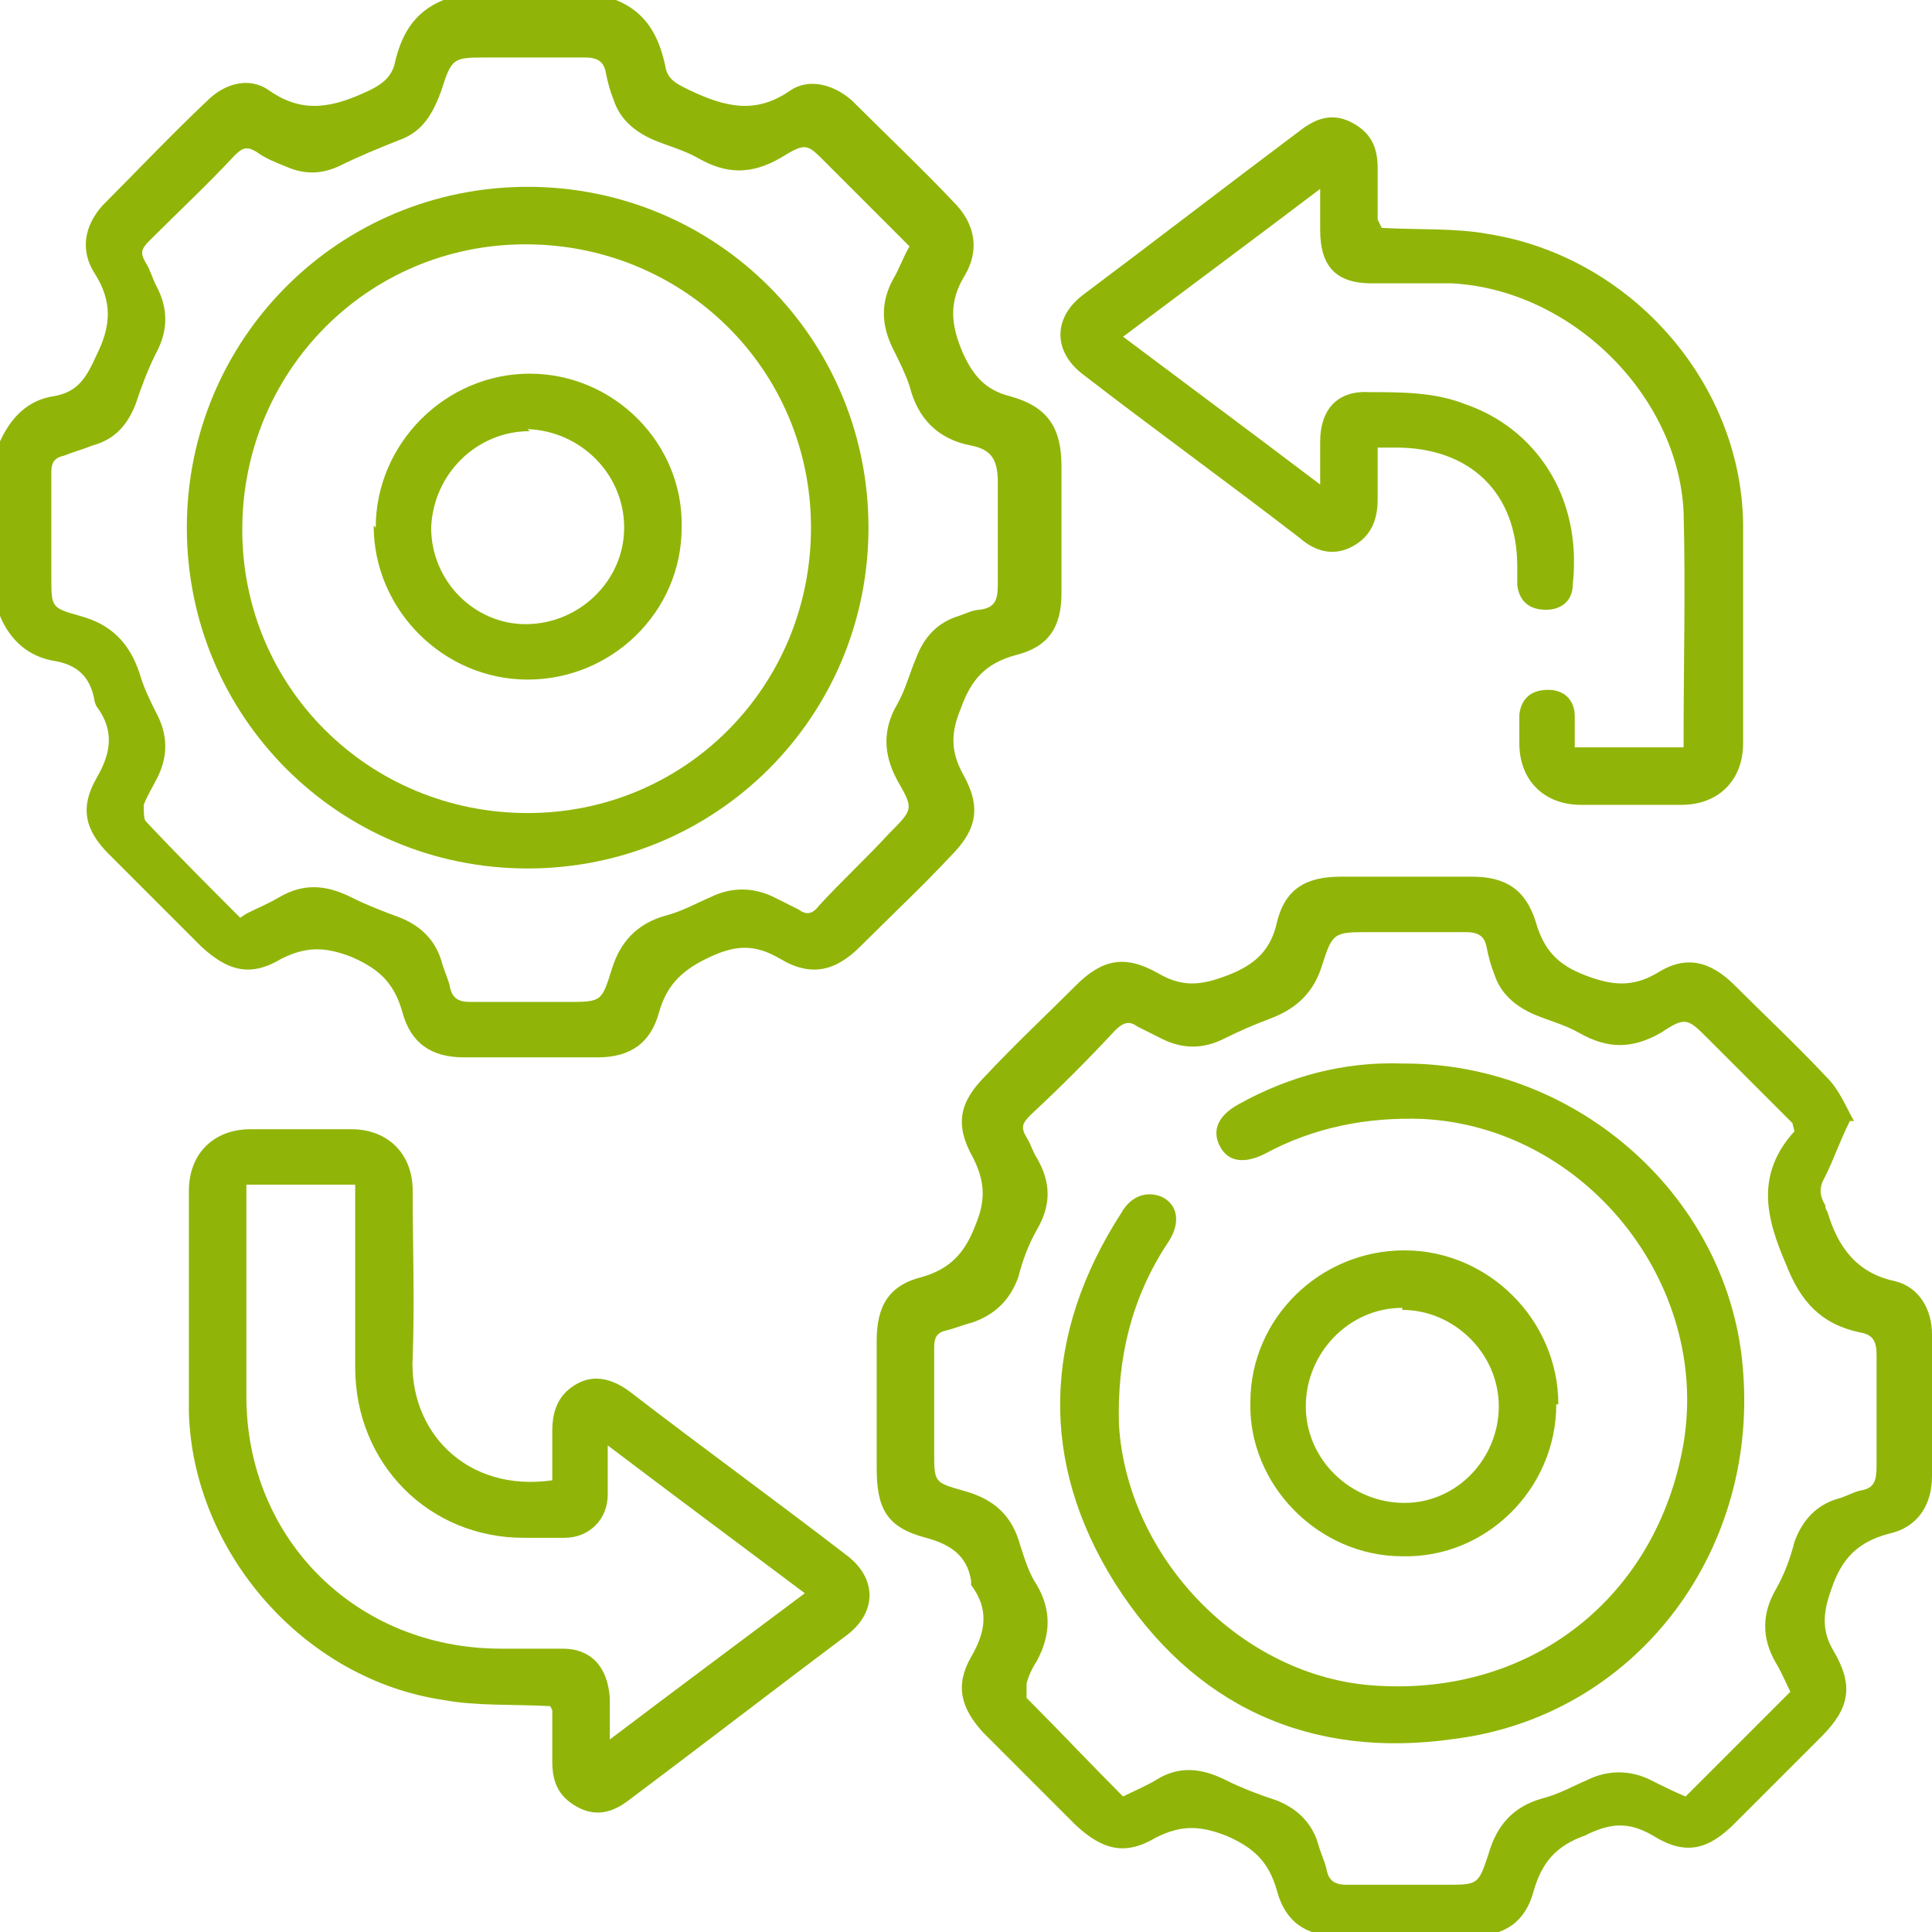
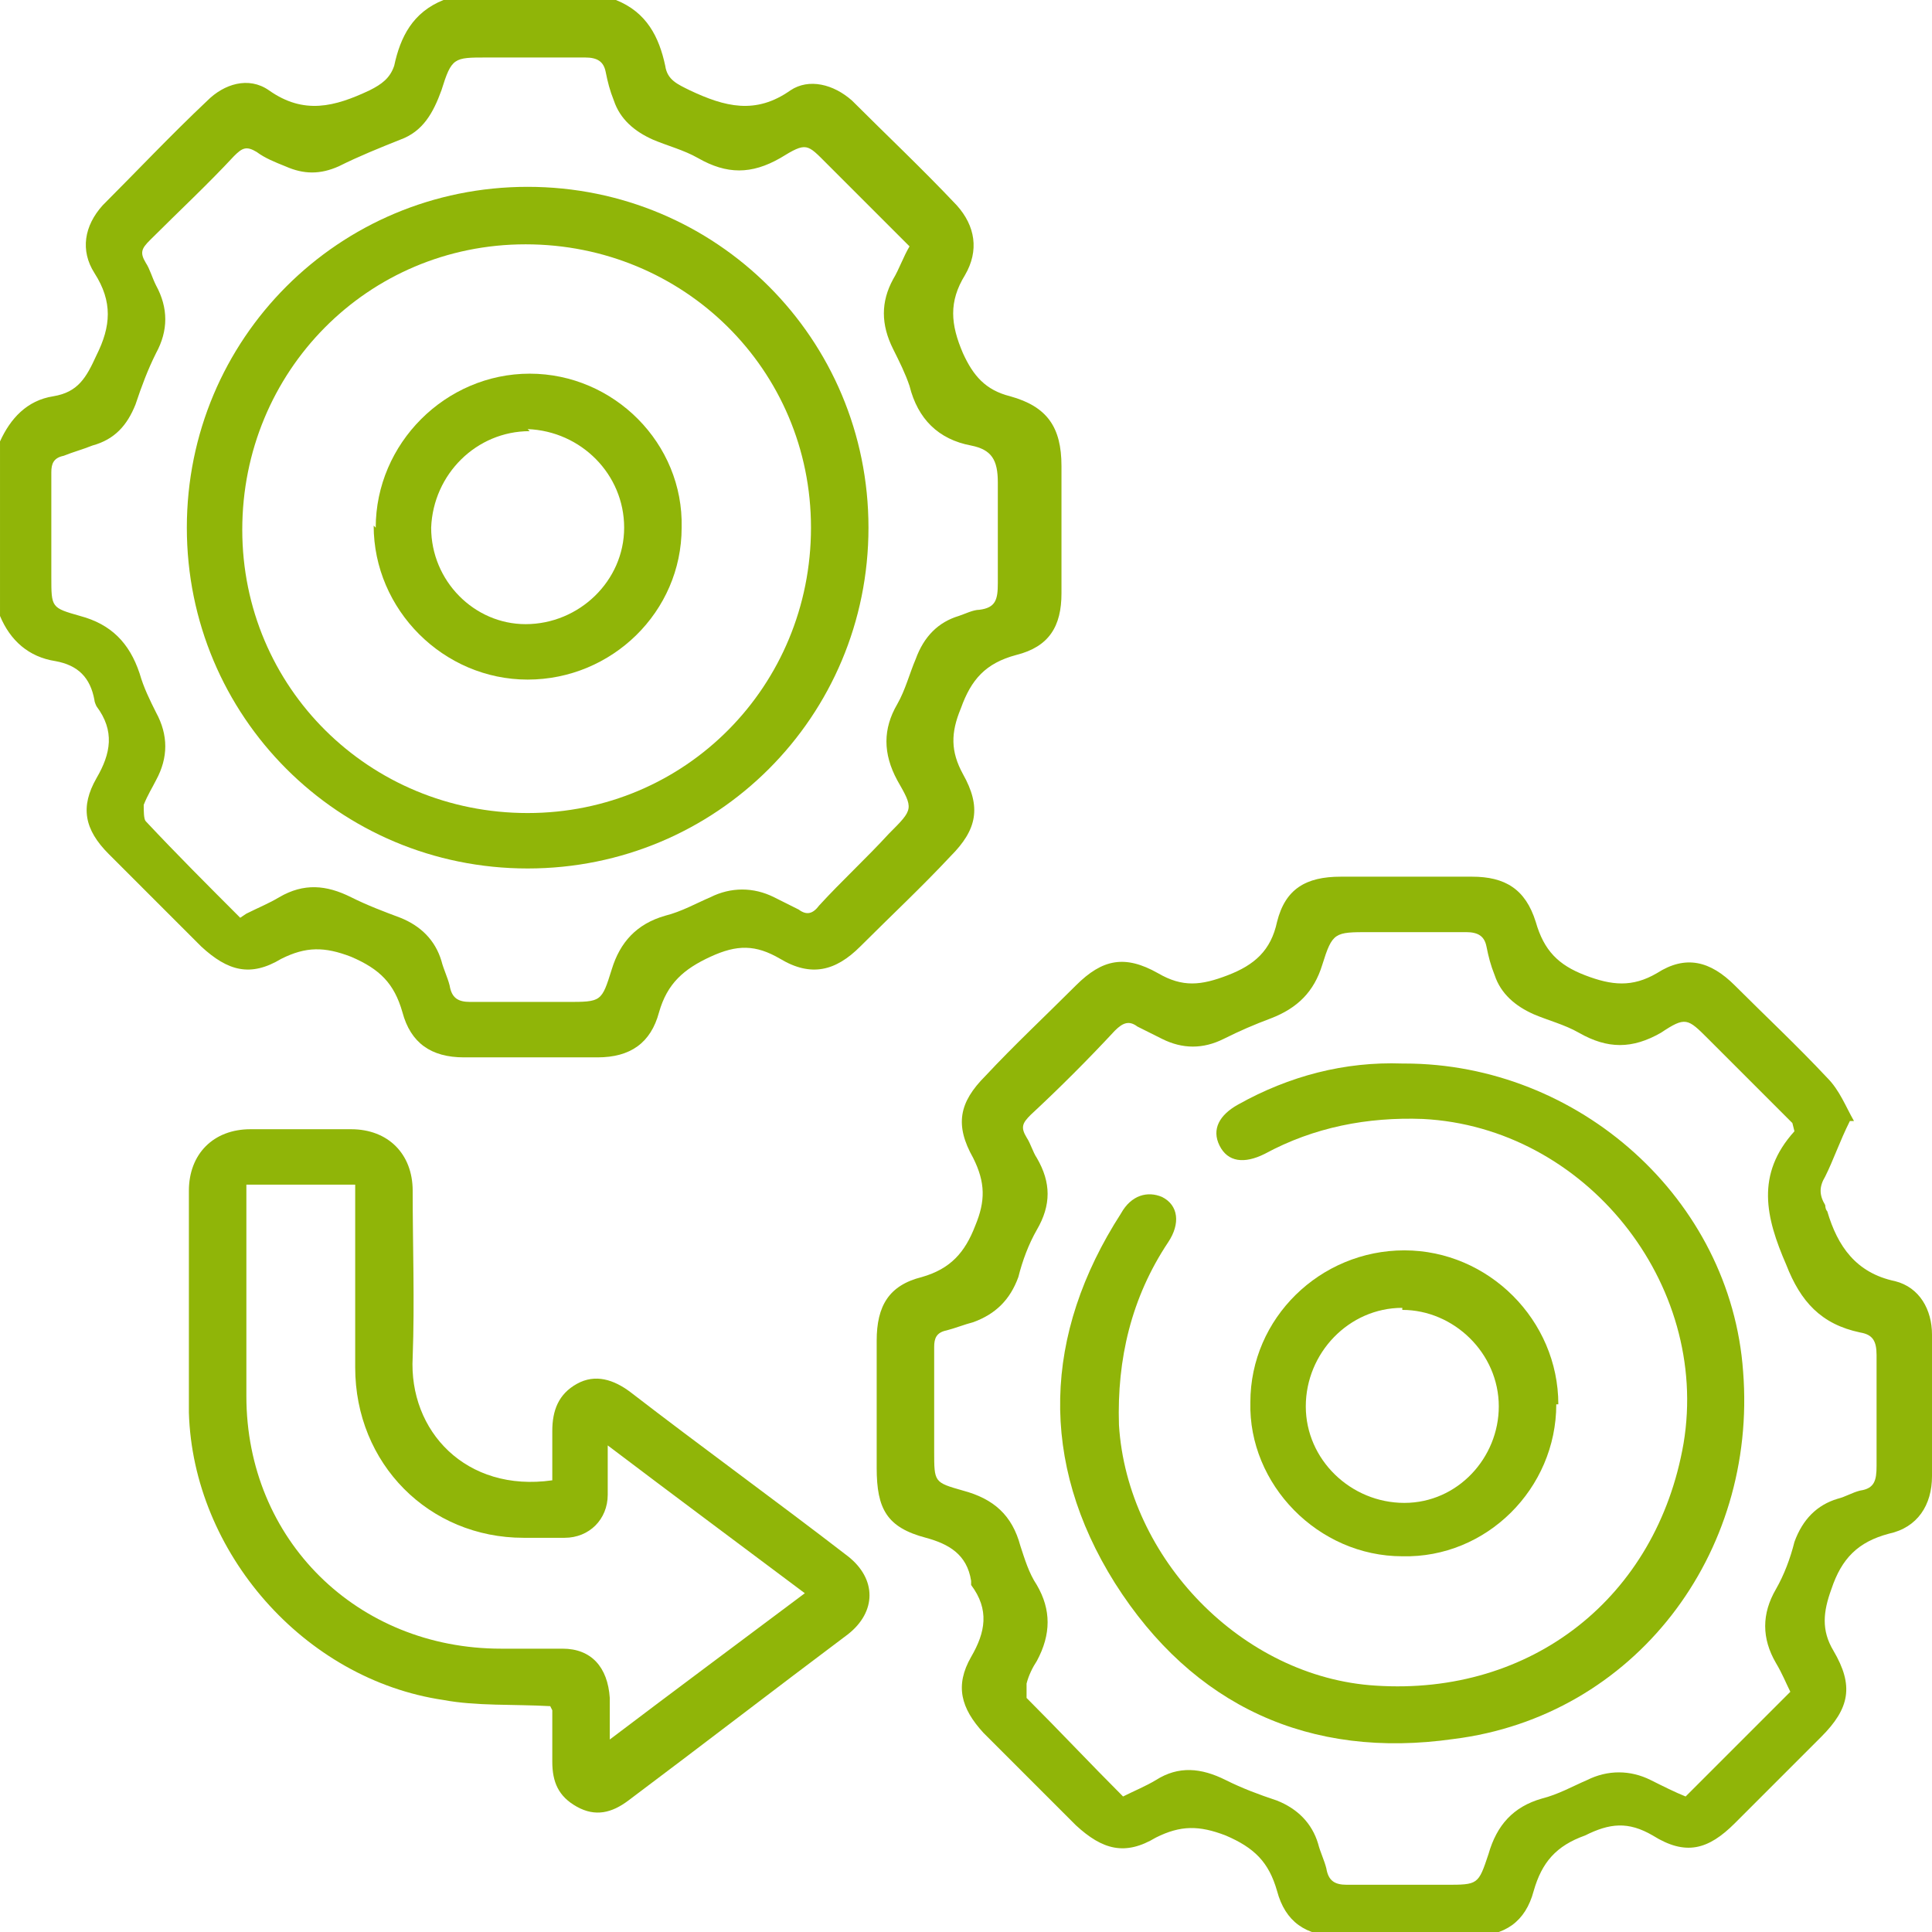
<svg xmlns="http://www.w3.org/2000/svg" id="Capa_1" data-name="Capa 1" viewBox="0 0 94.1 94.1">
  <defs>
    <style>
      .cls-1 {
        fill: #90b508;
        stroke-width: 0px;
      }
    </style>
  </defs>
  <path class="cls-1" d="m30,0c1.5.6,2.1,1.8,2.4,3.2.1.7.6.9,1.2,1.2,1.7.8,3.2,1.2,4.9,0,.9-.6,2.1-.3,3,.5,1.7,1.7,3.4,3.3,5.1,5.1.9,1,1.1,2.2.4,3.4-.8,1.3-.7,2.4-.1,3.8.5,1.1,1.1,1.8,2.3,2.1,1.8.5,2.5,1.5,2.5,3.4,0,2.1,0,4.2,0,6.2,0,1.6-.6,2.6-2.2,3-1.5.4-2.2,1.2-2.7,2.6-.5,1.2-.5,2.1.1,3.2.9,1.6.7,2.7-.6,4-1.4,1.5-2.9,2.9-4.4,4.4-1.2,1.2-2.4,1.5-3.9.6-1.2-.7-2.1-.7-3.4-.1-1.3.6-2.1,1.3-2.5,2.7-.4,1.5-1.4,2.2-3,2.2-2.2,0-4.3,0-6.5,0-1.6,0-2.6-.7-3-2.2-.4-1.4-1.1-2.1-2.5-2.7-1.3-.5-2.2-.5-3.4.1-1.5.9-2.6.6-3.9-.6-1.5-1.5-3-3-4.5-4.5-1.2-1.2-1.4-2.3-.6-3.7.7-1.2.9-2.3,0-3.5,0,0-.1-.2-.1-.3-.2-1.1-.8-1.7-1.9-1.9-1.3-.2-2.2-1-2.7-2.2v-8.5c.5-1.1,1.3-2,2.6-2.2,1.2-.2,1.6-.9,2.1-2,.7-1.4.8-2.6-.1-4-.7-1.1-.5-2.3.4-3.3,1.7-1.7,3.3-3.4,5.1-5.1.8-.8,2-1.2,3-.5,1.7,1.2,3.2.8,4.9,0,.6-.3,1-.6,1.2-1.2.3-1.4.9-2.6,2.4-3.2h8.5ZM12,44.5c.6-.3,1.1-.5,1.6-.8,1.2-.7,2.3-.6,3.5,0,.8.4,1.6.7,2.4,1,1,.4,1.7,1.1,2,2.1.1.4.3.8.4,1.2.1.6.4.8,1,.8,1.6,0,3.1,0,4.7,0,1.7,0,1.7,0,2.2-1.6.4-1.3,1.2-2.2,2.6-2.6.8-.2,1.5-.6,2.2-.9,1-.5,2.1-.5,3.1,0,.4.2.8.4,1.2.6.4.3.7.2,1-.2,1.1-1.2,2.3-2.3,3.4-3.5,1.2-1.2,1.2-1.2.4-2.6-.7-1.3-.7-2.5,0-3.7.4-.7.6-1.5.9-2.2.4-1.1,1.1-1.8,2.1-2.1.3-.1.7-.3,1-.3.8-.1.9-.5.9-1.3,0-1.6,0-3.3,0-4.9,0-1.1-.3-1.6-1.3-1.8-1.6-.3-2.6-1.3-3-2.9-.2-.6-.5-1.2-.8-1.8-.6-1.2-.6-2.3,0-3.4.3-.5.5-1.1.8-1.6-1.4-1.4-2.7-2.7-4-4-1-1-1-1.1-2.3-.3-1.4.8-2.6.8-4,0-.7-.4-1.5-.6-2.2-.9-.9-.4-1.6-1-1.9-1.9-.2-.5-.3-.9-.4-1.4-.1-.5-.4-.7-1-.7-1.6,0-3.2,0-4.8,0-1.6,0-1.7,0-2.2,1.6-.4,1.1-.9,2-2,2.4-1,.4-2,.8-3,1.3-.9.4-1.7.4-2.6,0-.5-.2-1-.4-1.4-.7-.5-.3-.7-.2-1.1.2-1.3,1.4-2.7,2.7-4.1,4.1-.4.4-.5.6-.2,1.1.2.3.3.7.5,1.1.6,1.1.6,2.2,0,3.3-.4.8-.7,1.6-1,2.5-.4,1-1,1.7-2.1,2-.5.2-.9.3-1.4.5-.5.1-.6.4-.6.8,0,1.7,0,3.4,0,5.1,0,1.5,0,1.5,1.4,1.9,1.5.4,2.4,1.3,2.9,2.8.2.7.5,1.3.8,1.9.6,1.1.6,2.2,0,3.3-.2.4-.4.7-.6,1.2,0,.3,0,.7.1.8,1.5,1.6,3,3.1,4.6,4.7Z" />
  <path class="cls-1" d="m90.1,54.6c-.5,1-.8,1.9-1.2,2.7-.3.5-.3.9,0,1.4,0,0,0,.2.1.3.5,1.7,1.4,3,3.3,3.4,1.2.3,1.8,1.4,1.8,2.6,0,2.3,0,4.6,0,6.9,0,1.4-.7,2.5-2.1,2.8-1.5.4-2.3,1.2-2.8,2.7-.4,1.1-.5,2,.1,3,1,1.7.8,2.8-.6,4.2-1.4,1.4-2.8,2.8-4.2,4.2-1.3,1.3-2.4,1.6-4,.6-1.2-.7-2.1-.6-3.3,0-1.4.5-2.1,1.3-2.5,2.7-.4,1.5-1.4,2.2-3,2.2-2.2,0-4.3,0-6.5,0-1.6,0-2.6-.7-3-2.2-.4-1.4-1.1-2.1-2.5-2.7-1.3-.5-2.2-.5-3.4.1-1.5.9-2.6.6-3.9-.6-1.5-1.5-3-3-4.5-4.5-1.1-1.2-1.4-2.3-.6-3.7.7-1.2.9-2.3,0-3.5,0,0,0-.1,0-.2-.2-1.3-1.1-1.8-2.2-2.1-1.9-.5-2.4-1.4-2.4-3.4,0-2.1,0-4.1,0-6.2,0-1.7.6-2.7,2.2-3.1,1.4-.4,2.1-1.2,2.6-2.5.5-1.2.5-2.1-.1-3.3-.9-1.6-.7-2.7.6-4,1.4-1.5,2.9-2.9,4.4-4.4,1.3-1.3,2.4-1.5,4-.6,1.2.7,2.1.6,3.4.1,1.3-.5,2.1-1.2,2.4-2.6.4-1.6,1.4-2.2,3.1-2.2,2.1,0,4.3,0,6.4,0,1.6,0,2.6.6,3.1,2.2.4,1.4,1.1,2.1,2.4,2.6,1.3.5,2.3.6,3.5-.1,1.4-.9,2.6-.6,3.8.6,1.5,1.5,3,2.9,4.5,4.5.6.6.9,1.4,1.3,2.1Zm-2.8.1c-1.5-1.5-2.8-2.8-4.1-4.1-1-1-1.1-1.1-2.3-.3-1.4.8-2.6.8-4,0-.7-.4-1.5-.6-2.2-.9-.9-.4-1.6-1-1.9-1.9-.2-.5-.3-.9-.4-1.4-.1-.5-.4-.7-1-.7-1.6,0-3.1,0-4.7,0-1.7,0-1.8,0-2.3,1.6-.4,1.3-1.2,2.1-2.5,2.6-.8.3-1.5.6-2.3,1-1,.5-2,.5-3,0-.4-.2-.8-.4-1.2-.6-.4-.3-.7-.2-1.1.2-1.3,1.4-2.7,2.8-4.1,4.1-.4.4-.5.6-.2,1.1.2.3.3.7.5,1,.7,1.2.7,2.3,0,3.5-.4.7-.7,1.5-.9,2.3-.4,1.1-1.1,1.8-2.2,2.2-.4.1-.9.3-1.3.4-.5.1-.6.4-.6.8,0,1.7,0,3.4,0,5.1,0,1.5,0,1.5,1.4,1.9,1.5.4,2.4,1.2,2.8,2.7.2.6.4,1.3.8,1.9.7,1.2.7,2.4,0,3.7-.2.3-.4.7-.5,1.1,0,.2,0,.6,0,.7,1.6,1.6,3.1,3.2,4.7,4.8.6-.3,1.1-.5,1.6-.8,1.1-.7,2.2-.6,3.4,0,.8.4,1.6.7,2.5,1,1,.4,1.7,1.1,2,2.1.1.4.3.8.4,1.2.1.6.4.8,1,.8,1.6,0,3.2,0,4.8,0,1.6,0,1.6,0,2.1-1.5.4-1.4,1.2-2.3,2.6-2.7.8-.2,1.5-.6,2.2-.9,1-.5,2.1-.5,3.1,0,.6.3,1.2.6,1.7.8,1.8-1.8,3.4-3.4,5.1-5.1-.2-.4-.4-.9-.7-1.4-.7-1.2-.7-2.4,0-3.6.4-.7.7-1.5.9-2.3.4-1.1,1.1-1.8,2.1-2.1.4-.1.7-.3,1.1-.4.7-.1.8-.5.8-1.2,0-1.8,0-3.6,0-5.4,0-.7-.2-1-.8-1.1-1.9-.4-2.9-1.5-3.6-3.3-1-2.3-1.5-4.4.4-6.5Z" />
  <path class="cls-1" d="m26.8,83.1c-1.8-.1-3.6,0-5.2-.3-6.8-1-12.2-7.2-12.4-14,0-3.6,0-7.2,0-10.8,0-1.8,1.2-3,3-3,1.6,0,3.2,0,4.9,0,1.8,0,3,1.2,3,3,0,2.7.1,5.4,0,8.1-.2,3.6,2.6,6.6,6.8,6,0-.8,0-1.6,0-2.4,0-1,.3-1.8,1.2-2.3.9-.5,1.8-.2,2.6.4,3.5,2.7,7.1,5.3,10.6,8,1.4,1.1,1.4,2.7,0,3.8-3.6,2.7-7.1,5.4-10.7,8.1-.8.6-1.6.8-2.5.3-.9-.5-1.2-1.2-1.2-2.2,0-.8,0-1.6,0-2.5Zm2.8,1.7c3.3-2.5,6.4-4.8,9.6-7.2-3.2-2.4-6.3-4.7-9.6-7.2,0,.9,0,1.6,0,2.4,0,1.2-.9,2.1-2.1,2.1-.7,0-1.3,0-2,0-4.6,0-8.2-3.6-8.2-8.3,0-2.6,0-5.3,0-7.9,0-.3,0-.7,0-1h-5.3c0,.3,0,.5,0,.8,0,3.2,0,6.3,0,9.5,0,7,5.4,12.3,12.4,12.3,1,0,2,0,3,0,1.4,0,2.2.9,2.3,2.4,0,.6,0,1.3,0,2.2Z" />
-   <path class="cls-1" d="m67.3,11.1c1.8.1,3.6,0,5.2.3,6.9,1.1,12.3,7.2,12.4,14.1,0,3.6,0,7.2,0,10.7,0,1.8-1.2,3-3,3-1.6,0-3.2,0-4.9,0-1.8,0-3-1.2-3-3,0-.5,0-.9,0-1.4.1-.8.6-1.2,1.4-1.2.8,0,1.3.5,1.3,1.3,0,.5,0,1,0,1.5h5.3c0,0,0-.2,0-.3,0-3.7.1-7.5,0-11.2-.3-5.7-5.5-10.8-11.3-11.1-1.3,0-2.6,0-3.9,0-1.7,0-2.5-.8-2.5-2.6,0-.6,0-1.1,0-2-3.3,2.5-6.4,4.8-9.6,7.2,3.2,2.4,6.3,4.7,9.6,7.2,0-.8,0-1.5,0-2.1,0-1.5.8-2.5,2.4-2.4,1.6,0,3.2,0,4.7.6,3.2,1.1,5.7,4.3,5.2,8.8,0,.7-.5,1.2-1.3,1.2-.8,0-1.3-.4-1.4-1.2,0-.3,0-.6,0-.9,0-3.6-2.3-5.8-5.9-5.8-.3,0-.5,0-.9,0,0,.9,0,1.7,0,2.5,0,1-.3,1.8-1.2,2.3-.9.5-1.8.3-2.6-.4-3.5-2.7-7.1-5.3-10.6-8-1.4-1.1-1.4-2.7,0-3.8,3.6-2.7,7.1-5.4,10.7-8.1.8-.6,1.6-.8,2.5-.3.9.5,1.2,1.2,1.2,2.2,0,.8,0,1.7,0,2.5Z" />
  <path class="cls-1" d="m42.3,25.7c0,9.2-7.4,16.6-16.6,16.6-9.2,0-16.6-7.4-16.6-16.6,0-9.2,7.4-16.6,16.6-16.6,9.2,0,16.6,7.4,16.6,16.6Zm-2.8,0c0-7.7-6.2-13.8-13.9-13.8-7.7,0-13.8,6.2-13.8,13.9,0,7.7,6.2,13.8,13.9,13.8,7.7,0,13.8-6.2,13.8-13.9Z" />
  <path class="cls-1" d="m68.4,51.8c8.5,0,15.9,6.6,16.5,15,.7,8.9-5.3,16.8-14.1,17.9-7,1-12.7-1.6-16.5-7.6-3.7-5.9-3.5-12.1.3-18,.5-.9,1.3-1.1,2-.8.8.4.9,1.3.3,2.2-1.8,2.7-2.5,5.7-2.4,8.9.4,6.5,6,12.3,12.5,12.7,7.6.5,13.7-4.3,15-11.8,1.3-7.8-4.8-15.4-12.7-15.8-2.7-.1-5.3.4-7.7,1.7-1,.5-1.8.4-2.2-.4-.4-.8,0-1.5.9-2,2.5-1.4,5.2-2.1,8-2Z" />
  <path class="cls-1" d="m75.8,68.4c0,4.1-3.4,7.5-7.5,7.4-4.1,0-7.5-3.5-7.4-7.5,0-4.1,3.4-7.4,7.5-7.4,4.1,0,7.5,3.4,7.5,7.5Zm-7.5-4.7c-2.6,0-4.7,2.2-4.7,4.8,0,2.6,2.2,4.7,4.8,4.7,2.6,0,4.6-2.2,4.6-4.7,0-2.6-2.2-4.7-4.7-4.7Z" />
  <path class="cls-1" d="m18.3,25.7c0-4.1,3.4-7.5,7.5-7.5,4.1,0,7.5,3.4,7.4,7.5,0,4.1-3.4,7.4-7.5,7.4-4.1,0-7.5-3.4-7.5-7.5Zm7.5-4.7c-2.6,0-4.7,2.1-4.8,4.7,0,2.6,2.1,4.7,4.6,4.7,2.6,0,4.8-2.1,4.8-4.7,0-2.6-2.1-4.7-4.7-4.8Z" />
</svg>